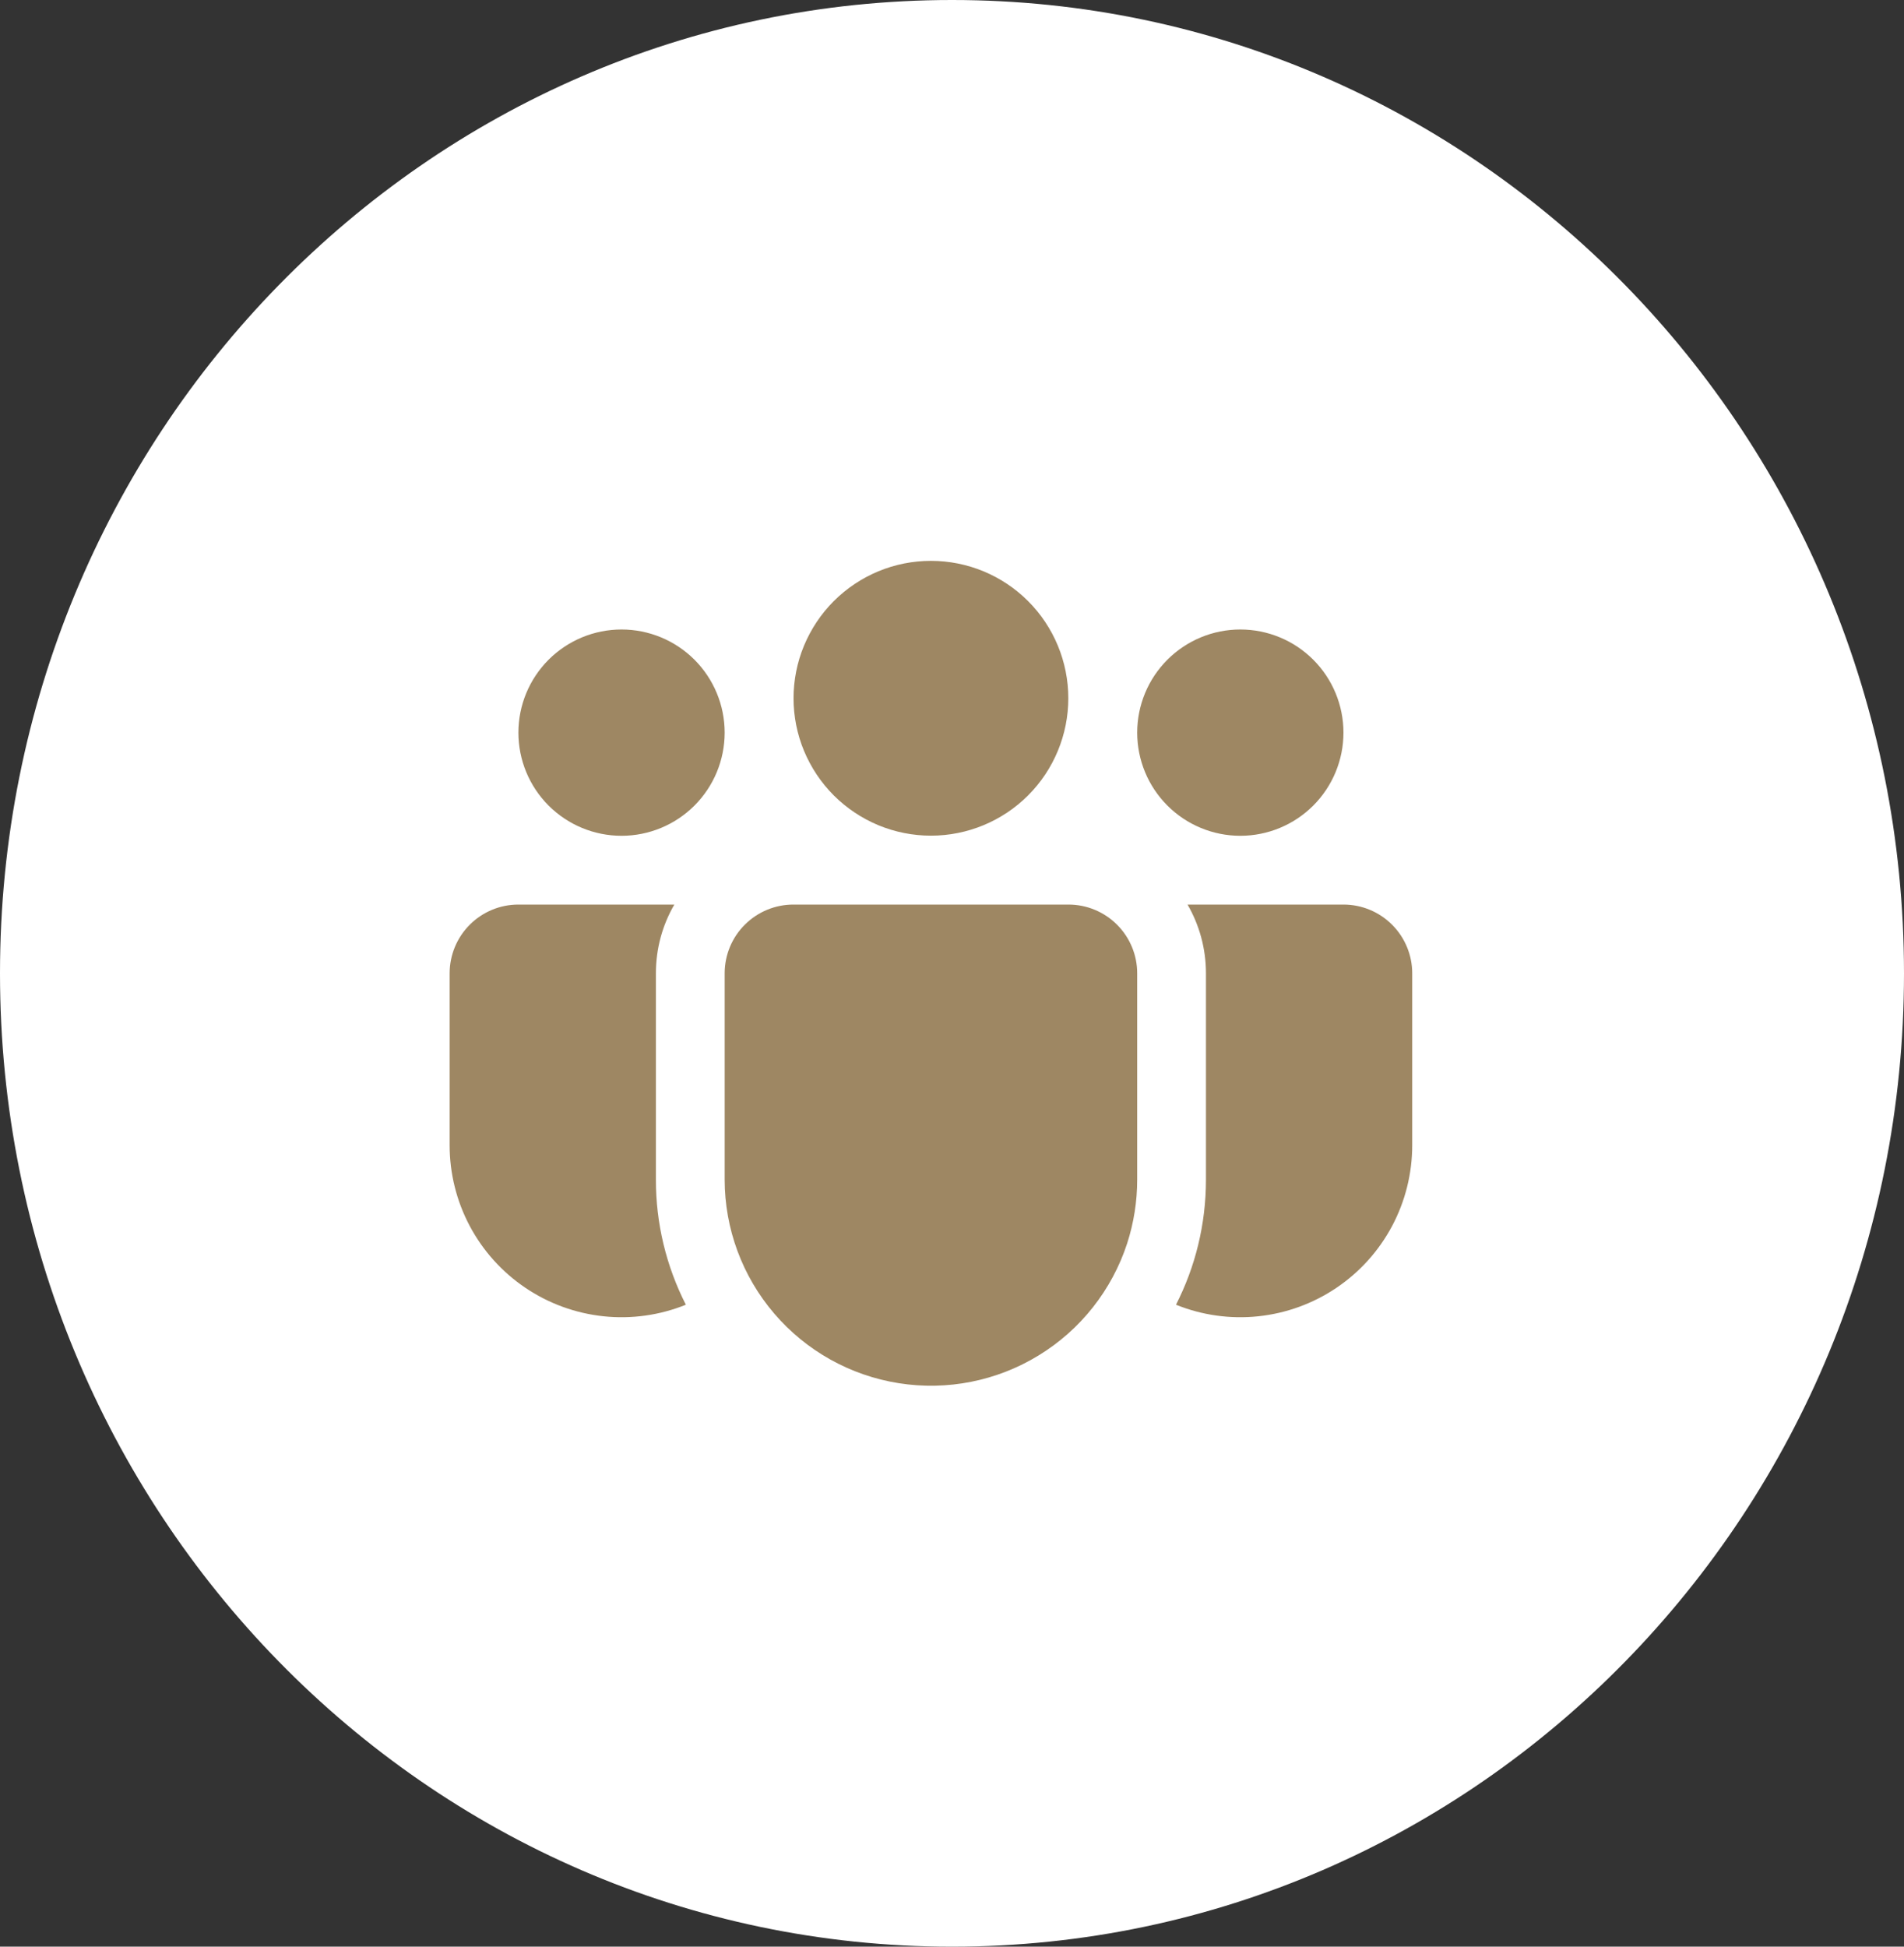
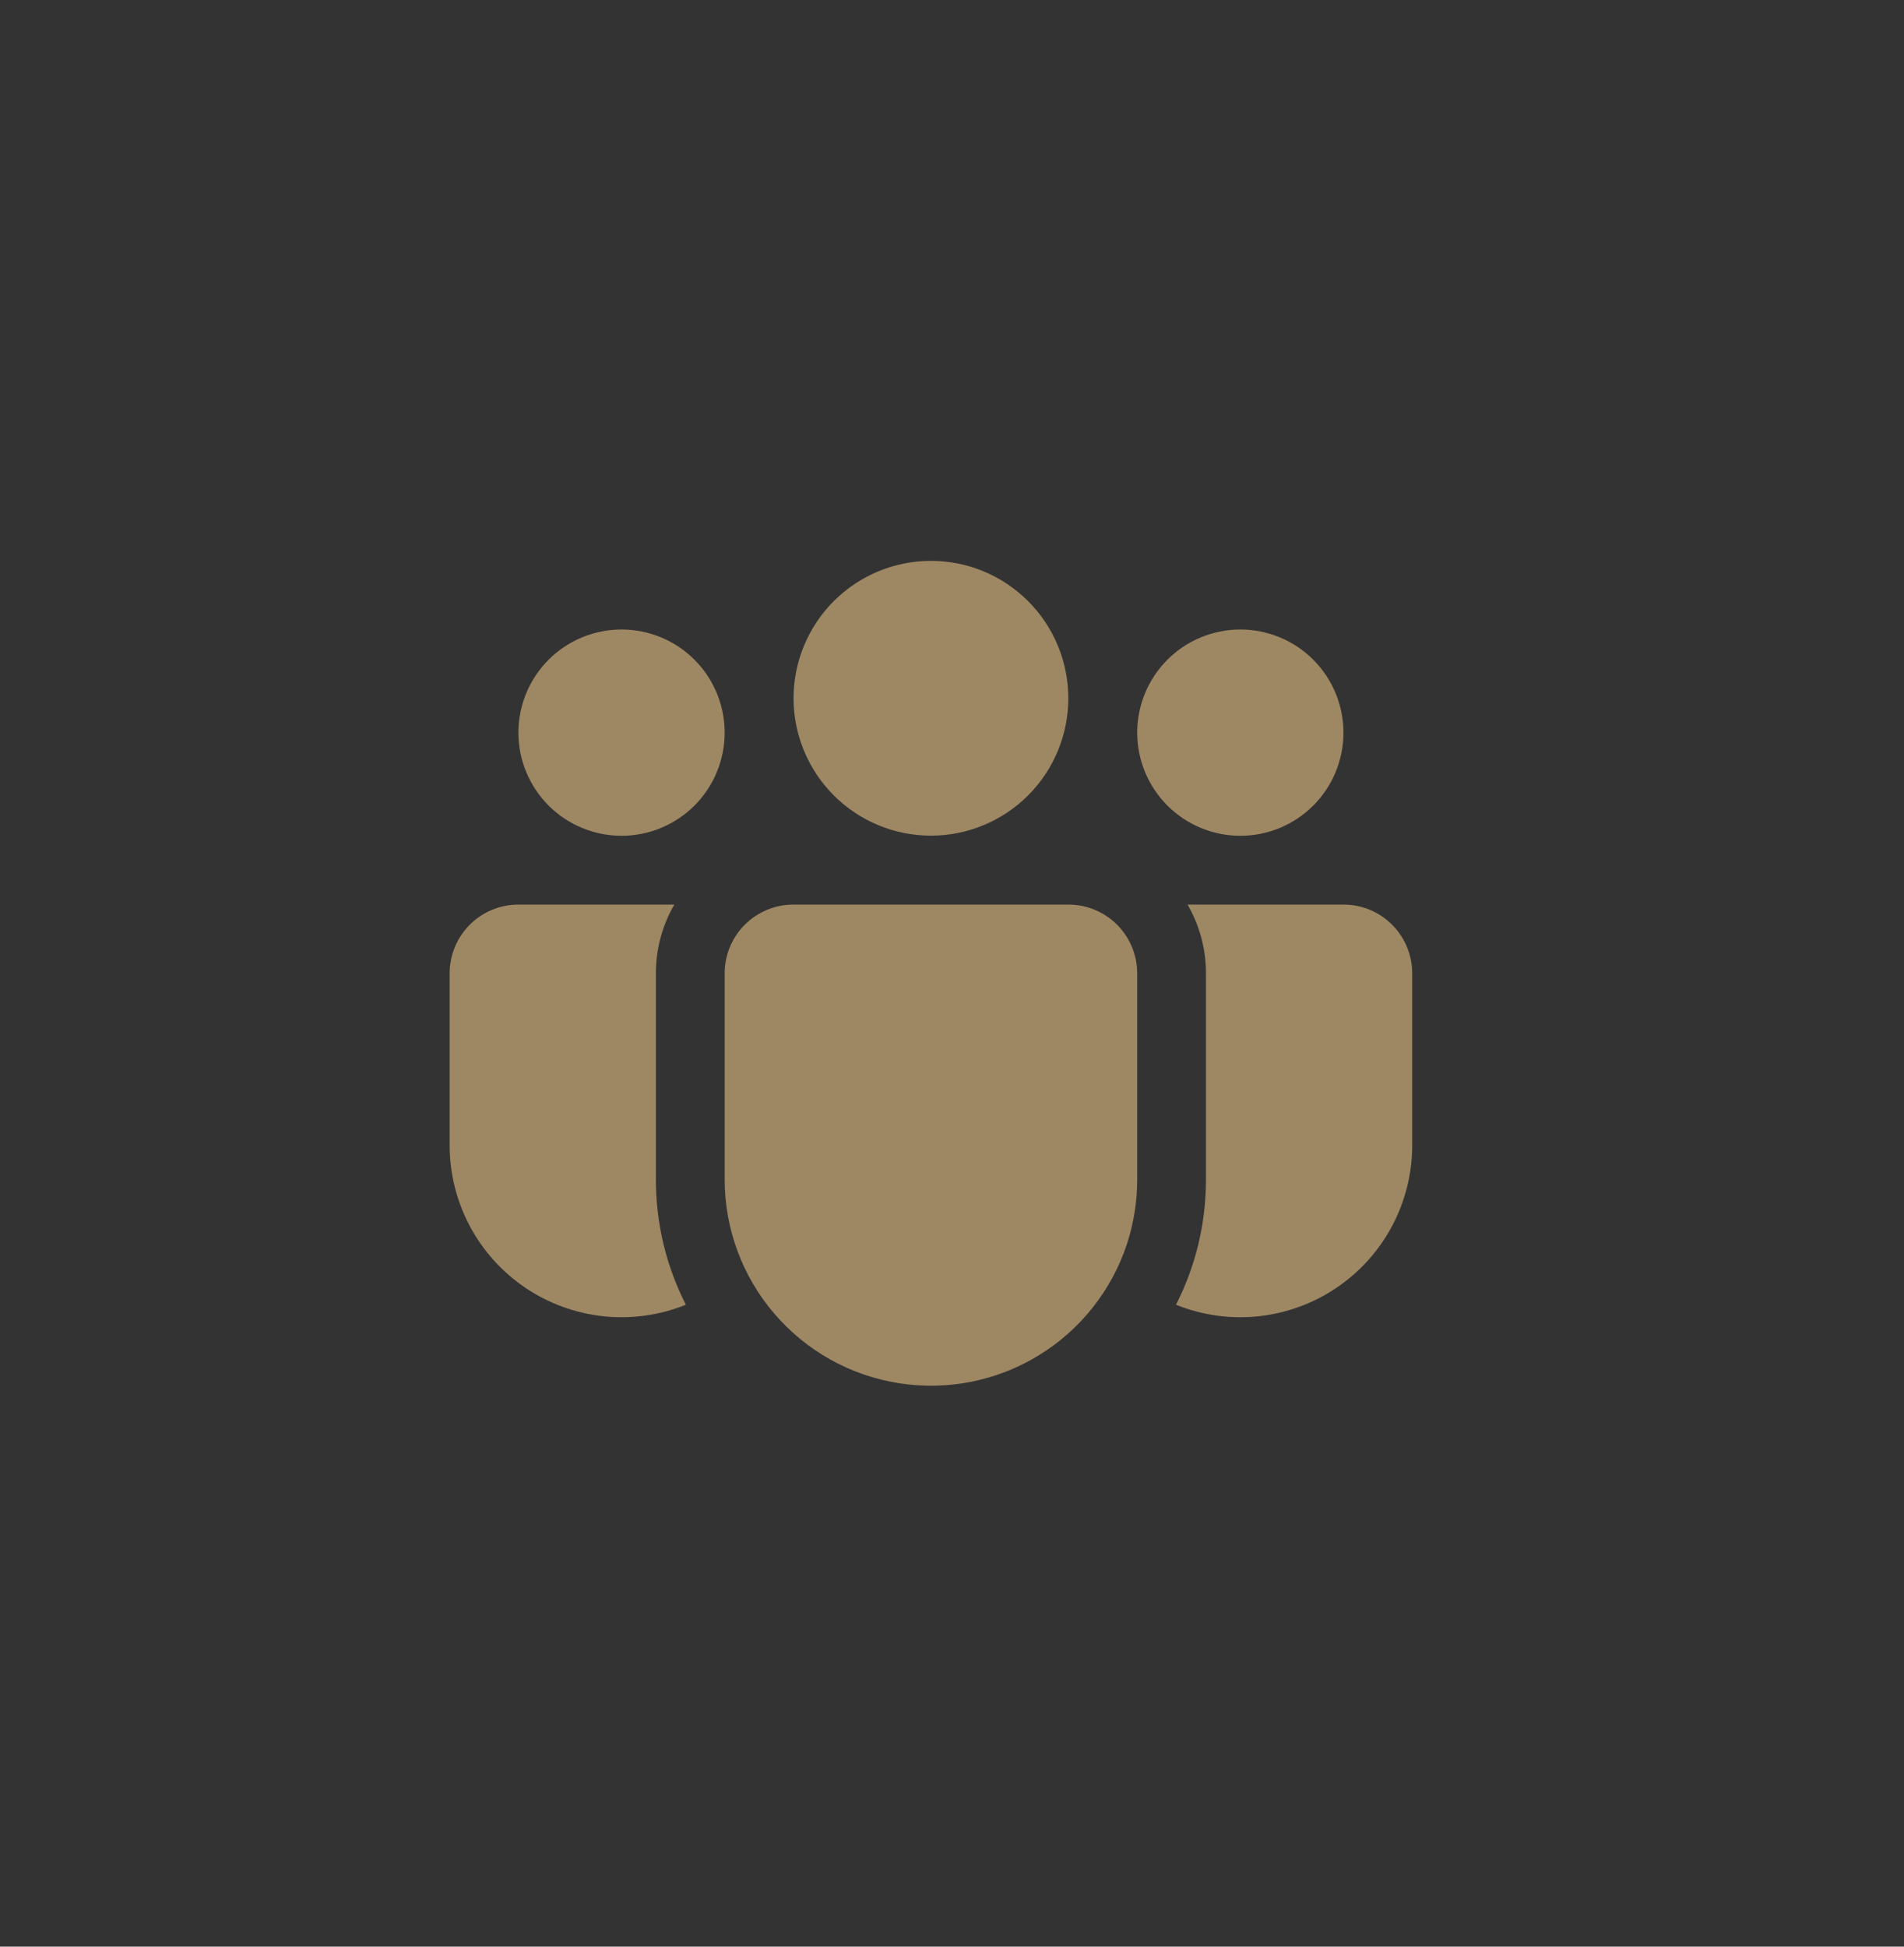
<svg xmlns="http://www.w3.org/2000/svg" width="45" height="46" viewBox="0 0 45 46" fill="none">
  <rect x="0" y="0" width="45" height="46" fill="#333333" stroke="none" />
-   <path d="M22.5 46C34.926 46 45 35.703 45 23C45 10.297 34.926 0 22.5 0C10.074 0 0 10.297 0 23C0 35.703 10.074 46 22.5 46Z" fill="white" />
  <path d="M22.002 13.253C21.576 13.253 21.153 13.337 20.759 13.5C20.366 13.664 20.008 13.903 19.706 14.204C19.405 14.506 19.166 14.864 19.002 15.258C18.839 15.651 18.755 16.074 18.755 16.5C18.755 16.926 18.839 17.349 19.002 17.742C19.166 18.136 19.405 18.494 19.706 18.796C20.008 19.097 20.366 19.336 20.759 19.5C21.153 19.663 21.576 19.747 22.002 19.747C22.863 19.747 23.689 19.405 24.298 18.796C24.907 18.187 25.249 17.361 25.249 16.5C25.249 15.639 24.907 14.813 24.298 14.204C23.689 13.595 22.863 13.253 22.002 13.253ZM29.314 14.875C28.668 14.875 28.048 15.132 27.591 15.589C27.134 16.046 26.877 16.666 26.877 17.312C26.877 17.959 27.134 18.579 27.591 19.036C28.048 19.493 28.668 19.75 29.314 19.75C29.961 19.75 30.581 19.493 31.038 19.036C31.495 18.579 31.752 17.959 31.752 17.312C31.752 16.666 31.495 16.046 31.038 15.589C30.581 15.132 29.961 14.875 29.314 14.875ZM14.69 14.875C14.043 14.875 13.423 15.132 12.966 15.589C12.509 16.046 12.252 16.666 12.252 17.312C12.252 17.959 12.509 18.579 12.966 19.036C13.423 19.493 14.043 19.75 14.69 19.75C15.336 19.75 15.956 19.493 16.413 19.036C16.87 18.579 17.127 17.959 17.127 17.312C17.127 16.666 16.87 16.046 16.413 15.589C15.956 15.132 15.336 14.875 14.69 14.875ZM17.127 22.989C17.13 22.56 17.302 22.149 17.607 21.847C17.911 21.545 18.323 21.375 18.752 21.375H25.252C25.683 21.375 26.096 21.546 26.401 21.851C26.706 22.156 26.877 22.569 26.877 23V27.875C26.877 28.386 26.797 28.895 26.64 29.381C26.28 30.484 25.539 31.423 24.549 32.028C23.56 32.634 22.387 32.867 21.241 32.685C20.095 32.504 19.051 31.92 18.297 31.038C17.543 30.157 17.128 29.035 17.127 27.875V22.989ZM15.502 23C15.502 22.407 15.66 21.853 15.938 21.375H12.252C11.821 21.375 11.408 21.546 11.103 21.851C10.798 22.156 10.627 22.569 10.627 23V27.062C10.627 27.728 10.79 28.383 11.102 28.97C11.414 29.557 11.866 30.059 12.417 30.431C12.968 30.803 13.602 31.034 14.264 31.104C14.925 31.174 15.594 31.08 16.21 30.831C15.743 29.915 15.5 28.901 15.502 27.873V23ZM28.502 23V27.875C28.502 28.939 28.247 29.944 27.794 30.831C28.41 31.08 29.079 31.174 29.74 31.104C30.402 31.034 31.036 30.803 31.587 30.431C32.138 30.059 32.59 29.557 32.902 28.97C33.214 28.383 33.377 27.728 33.377 27.062V23C33.377 22.569 33.206 22.156 32.901 21.851C32.596 21.546 32.183 21.375 31.752 21.375H28.067C28.343 21.853 28.502 22.407 28.502 23Z" fill="#9E8763" />
</svg>